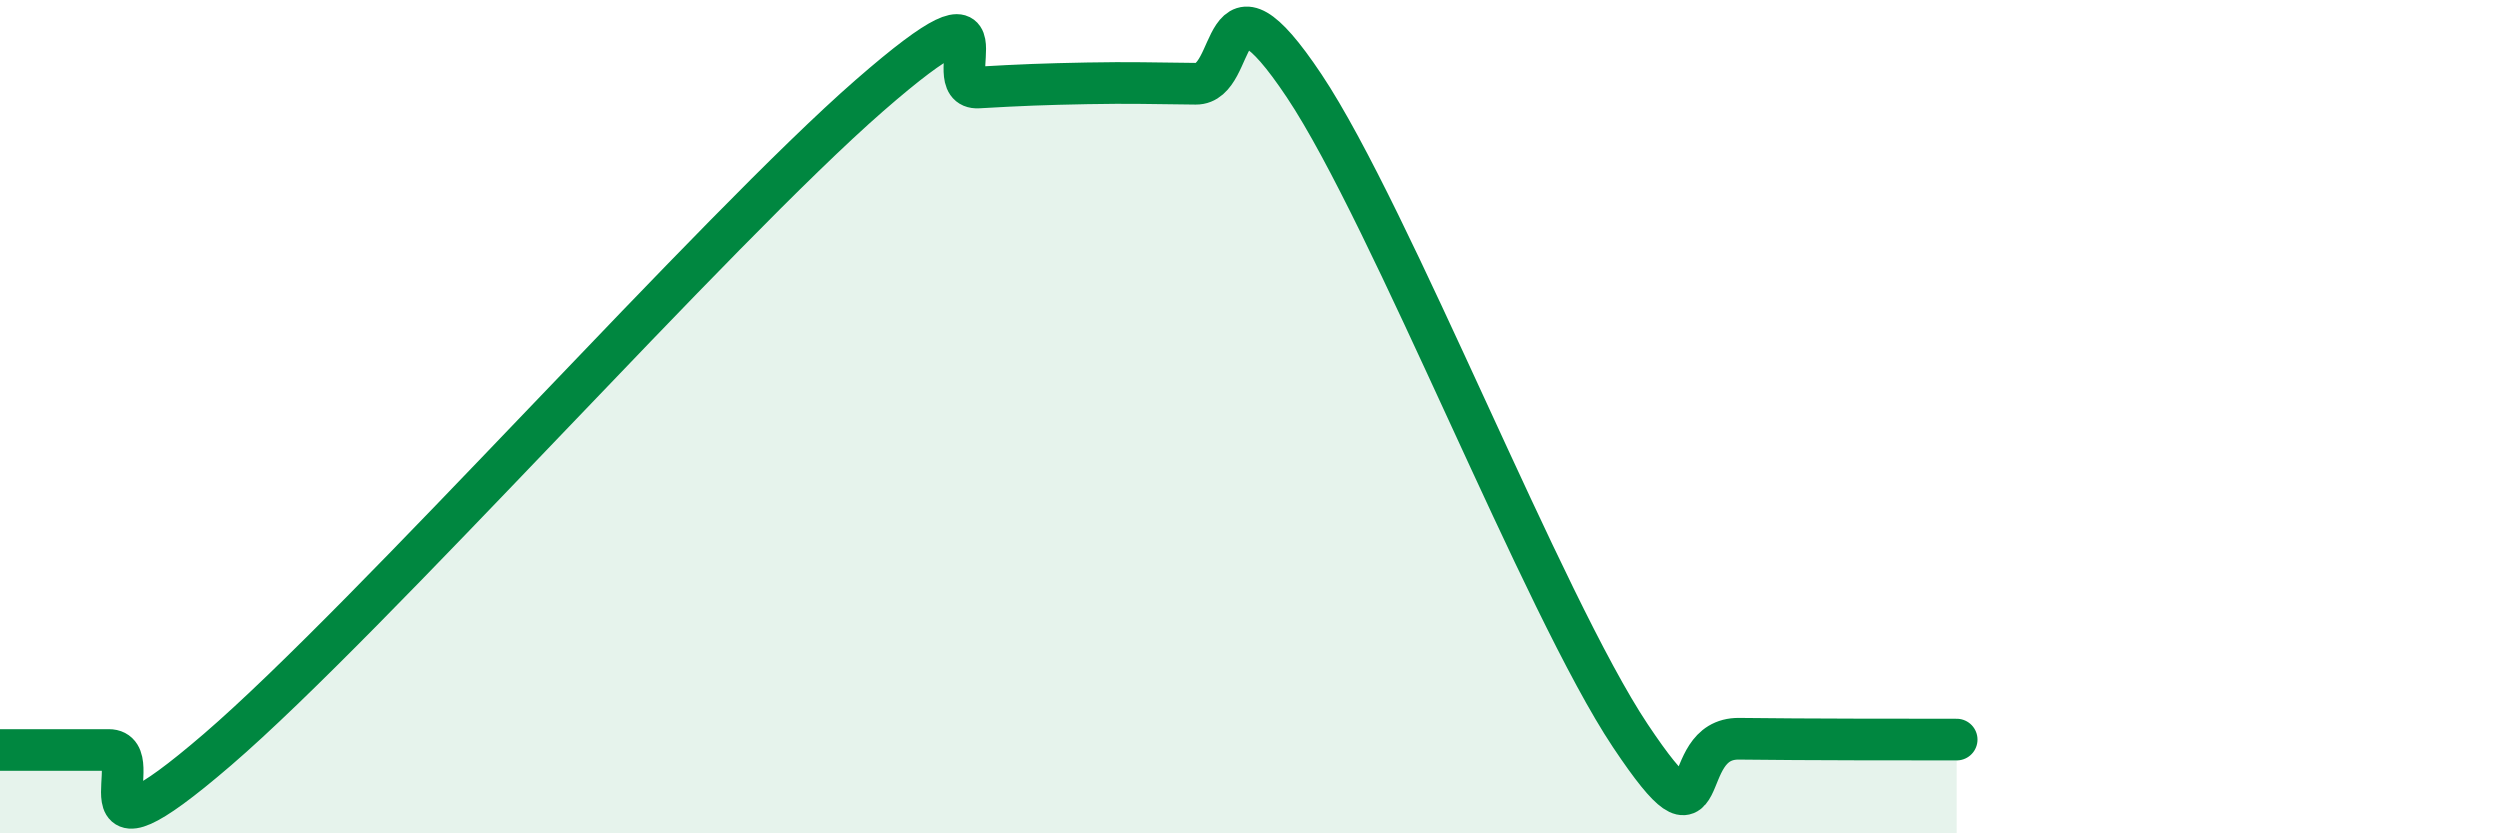
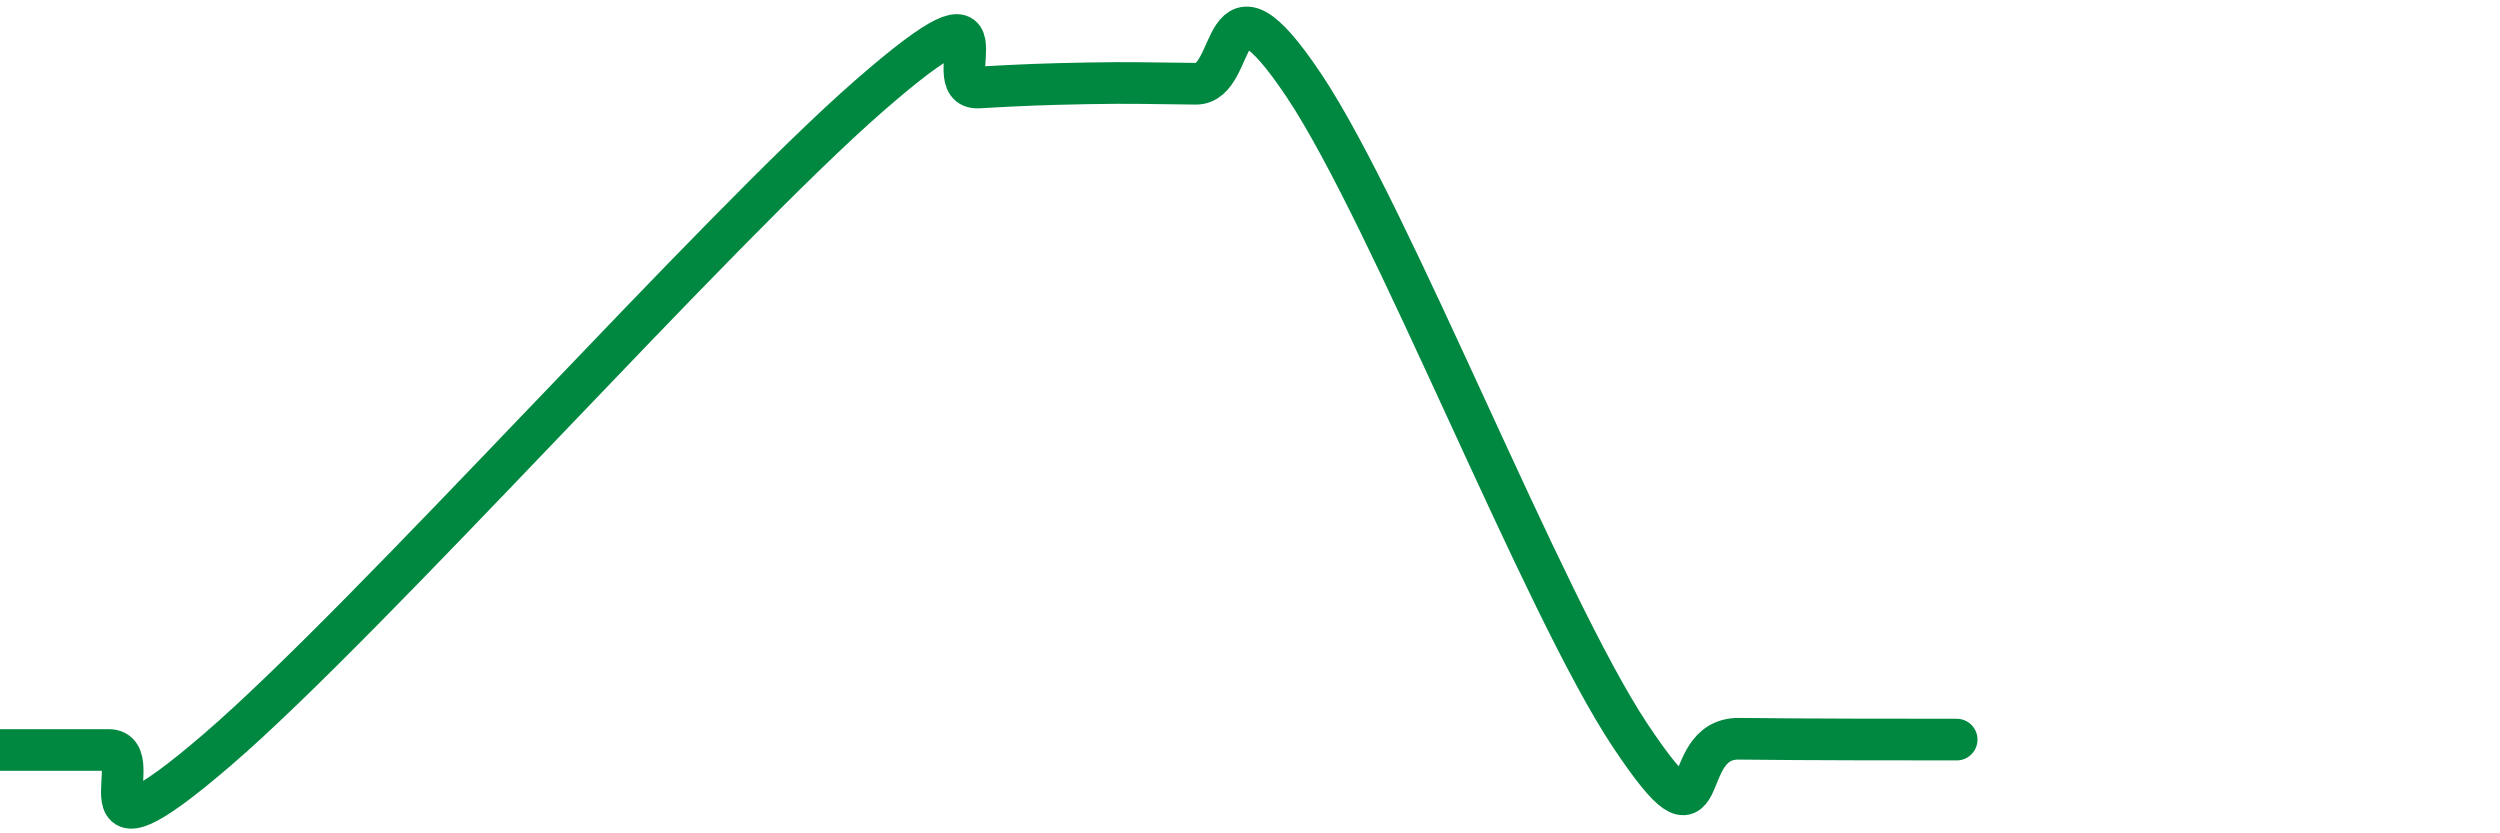
<svg xmlns="http://www.w3.org/2000/svg" width="60" height="20" viewBox="0 0 60 20">
-   <path d="M 0,18 C 0.52,18 1.57,18 2.61,18 C 3.65,18 1.57,21.13 5.22,17.99 C 8.87,14.85 17.22,5.47 20.87,2.29 C 24.52,-0.89 22.44,2.16 23.48,2.1 C 24.52,2.04 25.05,2.02 26.09,2 C 27.13,1.98 27.66,2 28.7,2.01 C 29.74,2.02 29.21,-1.07 31.3,2.06 C 33.39,5.19 37.04,14.53 39.13,17.66 C 41.22,20.79 40.17,17.71 41.74,17.73 C 43.31,17.75 45.92,17.75 46.96,17.75L46.96 20L0 20Z" fill="#008740" opacity="0.1" stroke-linecap="round" stroke-linejoin="round" />
  <path d="M 0,18 C 0.52,18 1.57,18 2.61,18 C 3.65,18 1.57,21.13 5.22,17.99 C 8.87,14.85 17.22,5.47 20.87,2.29 C 24.52,-0.89 22.44,2.16 23.48,2.1 C 24.52,2.04 25.05,2.02 26.09,2 C 27.13,1.98 27.66,2 28.7,2.01 C 29.74,2.02 29.21,-1.07 31.3,2.06 C 33.39,5.19 37.04,14.53 39.13,17.66 C 41.22,20.79 40.17,17.71 41.74,17.73 C 43.31,17.75 45.92,17.75 46.96,17.75" stroke="#008740" stroke-width="1" fill="none" stroke-linecap="round" stroke-linejoin="round" />
</svg>